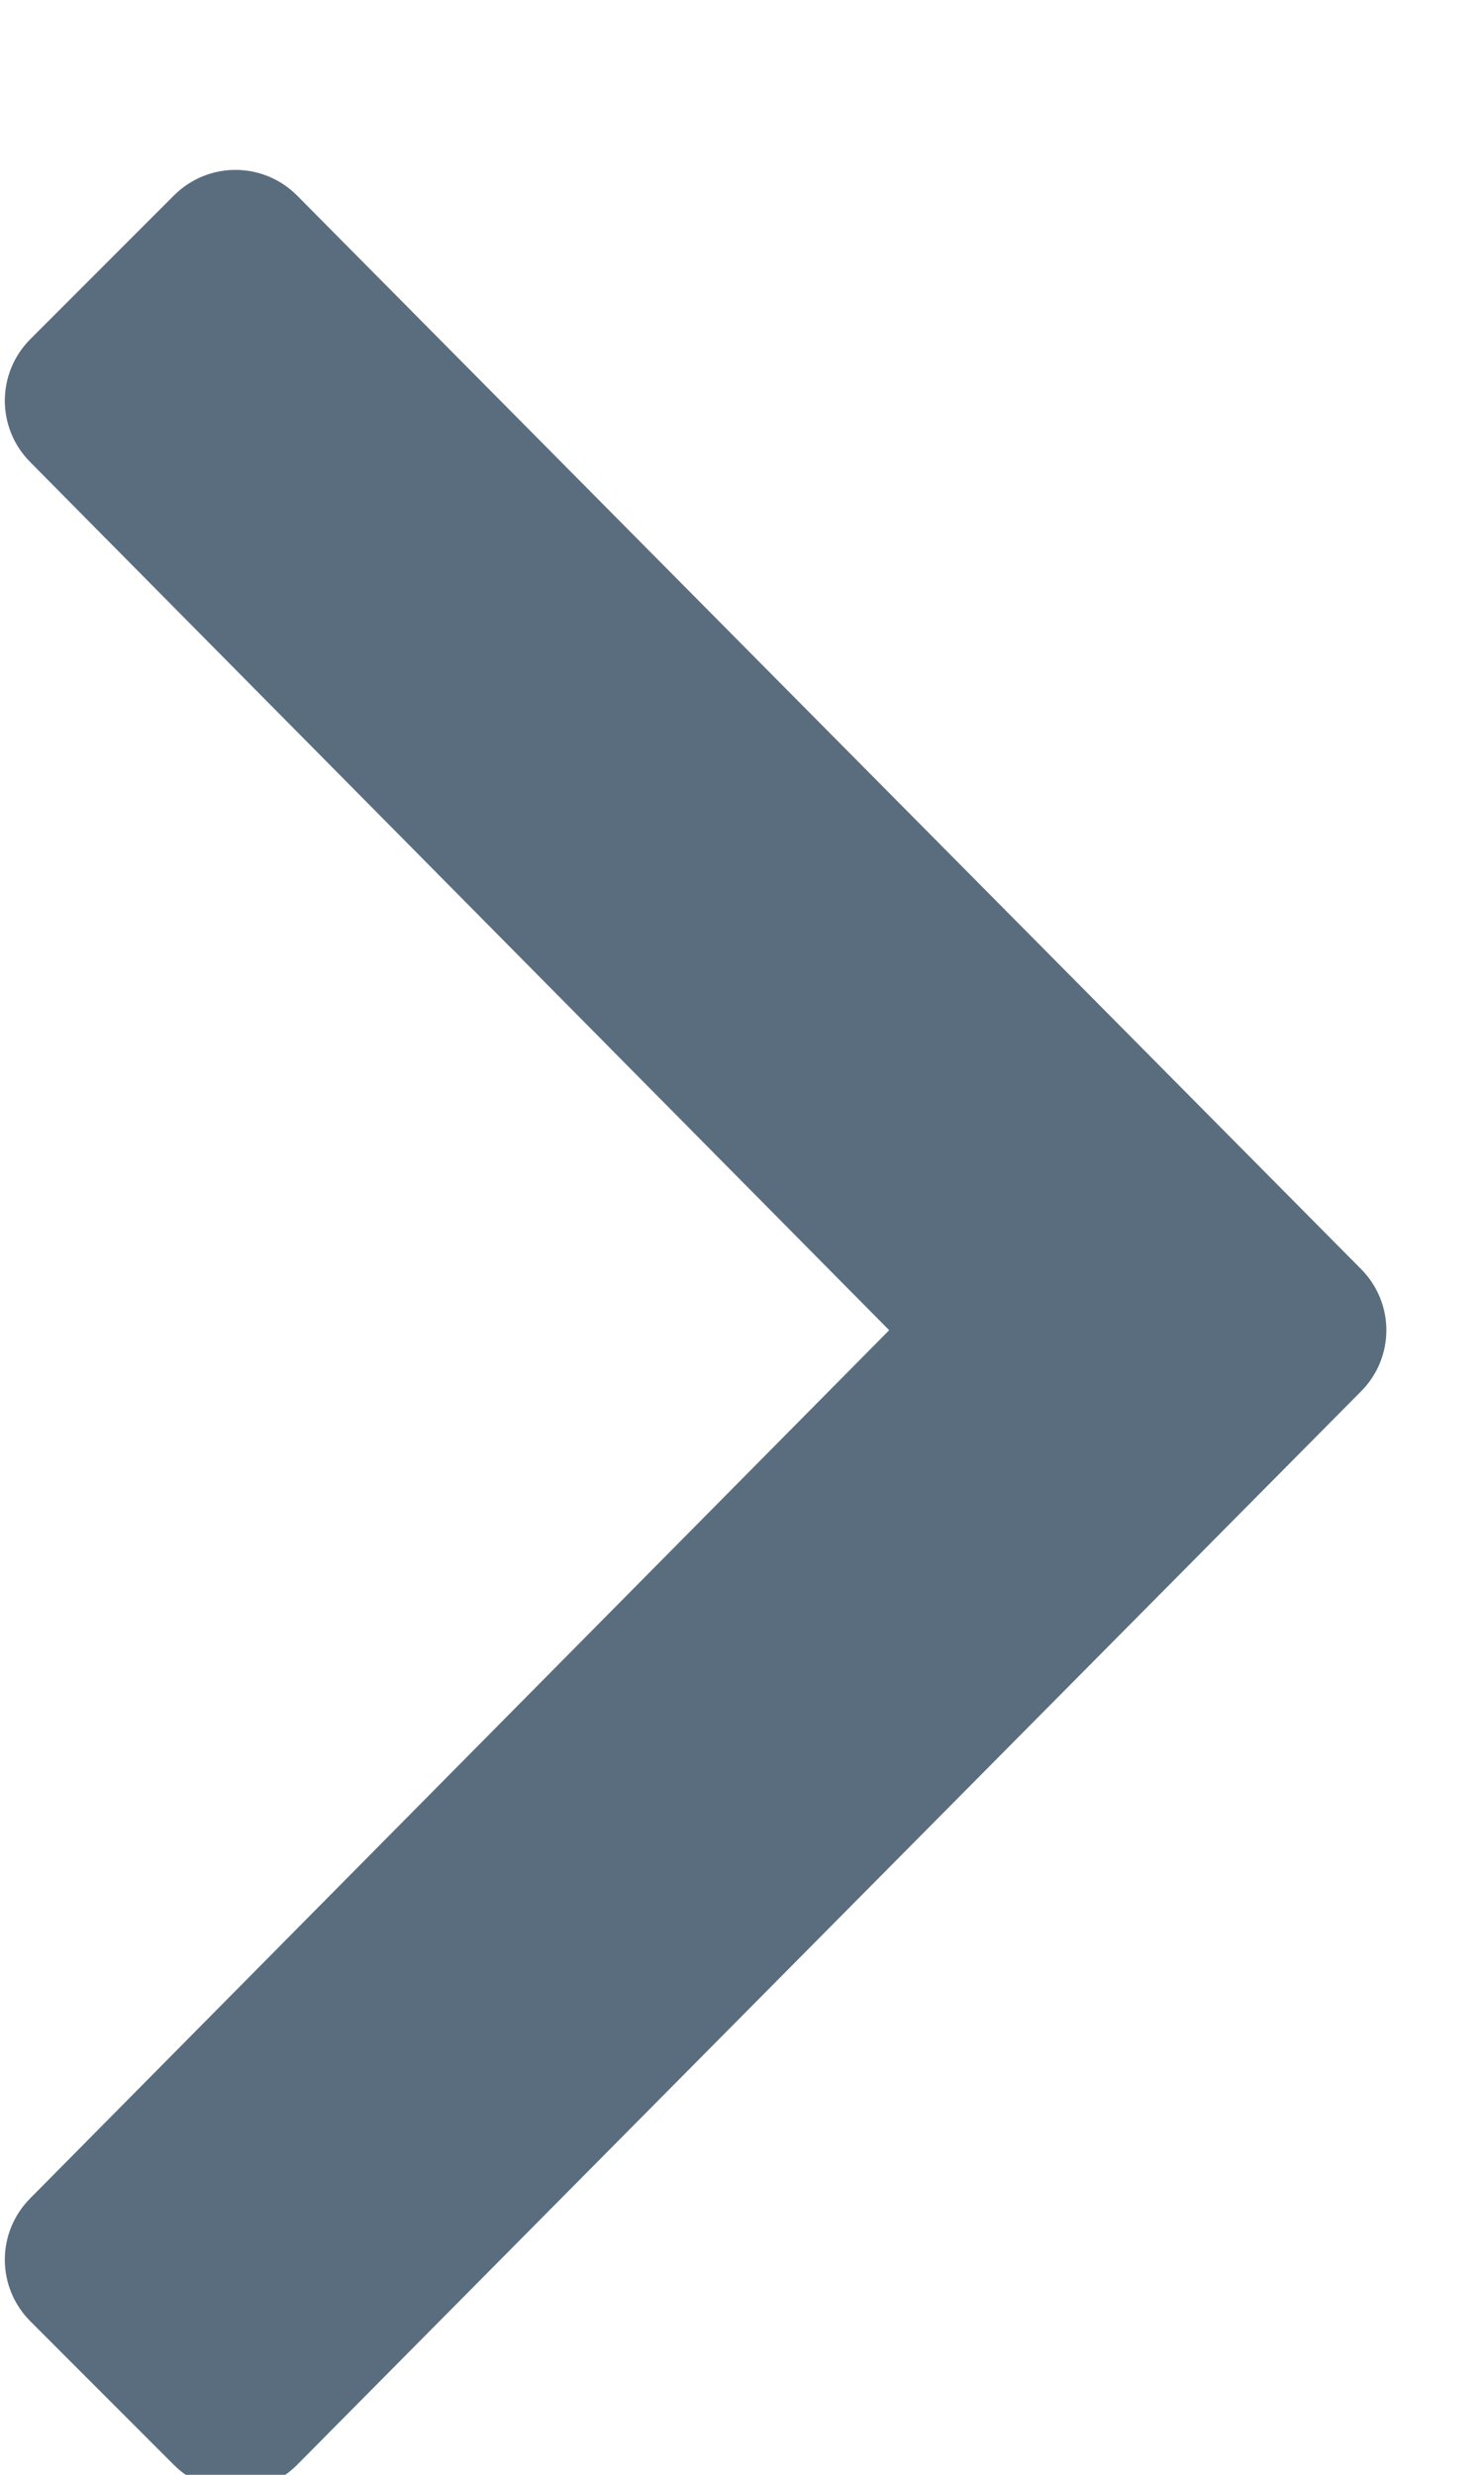
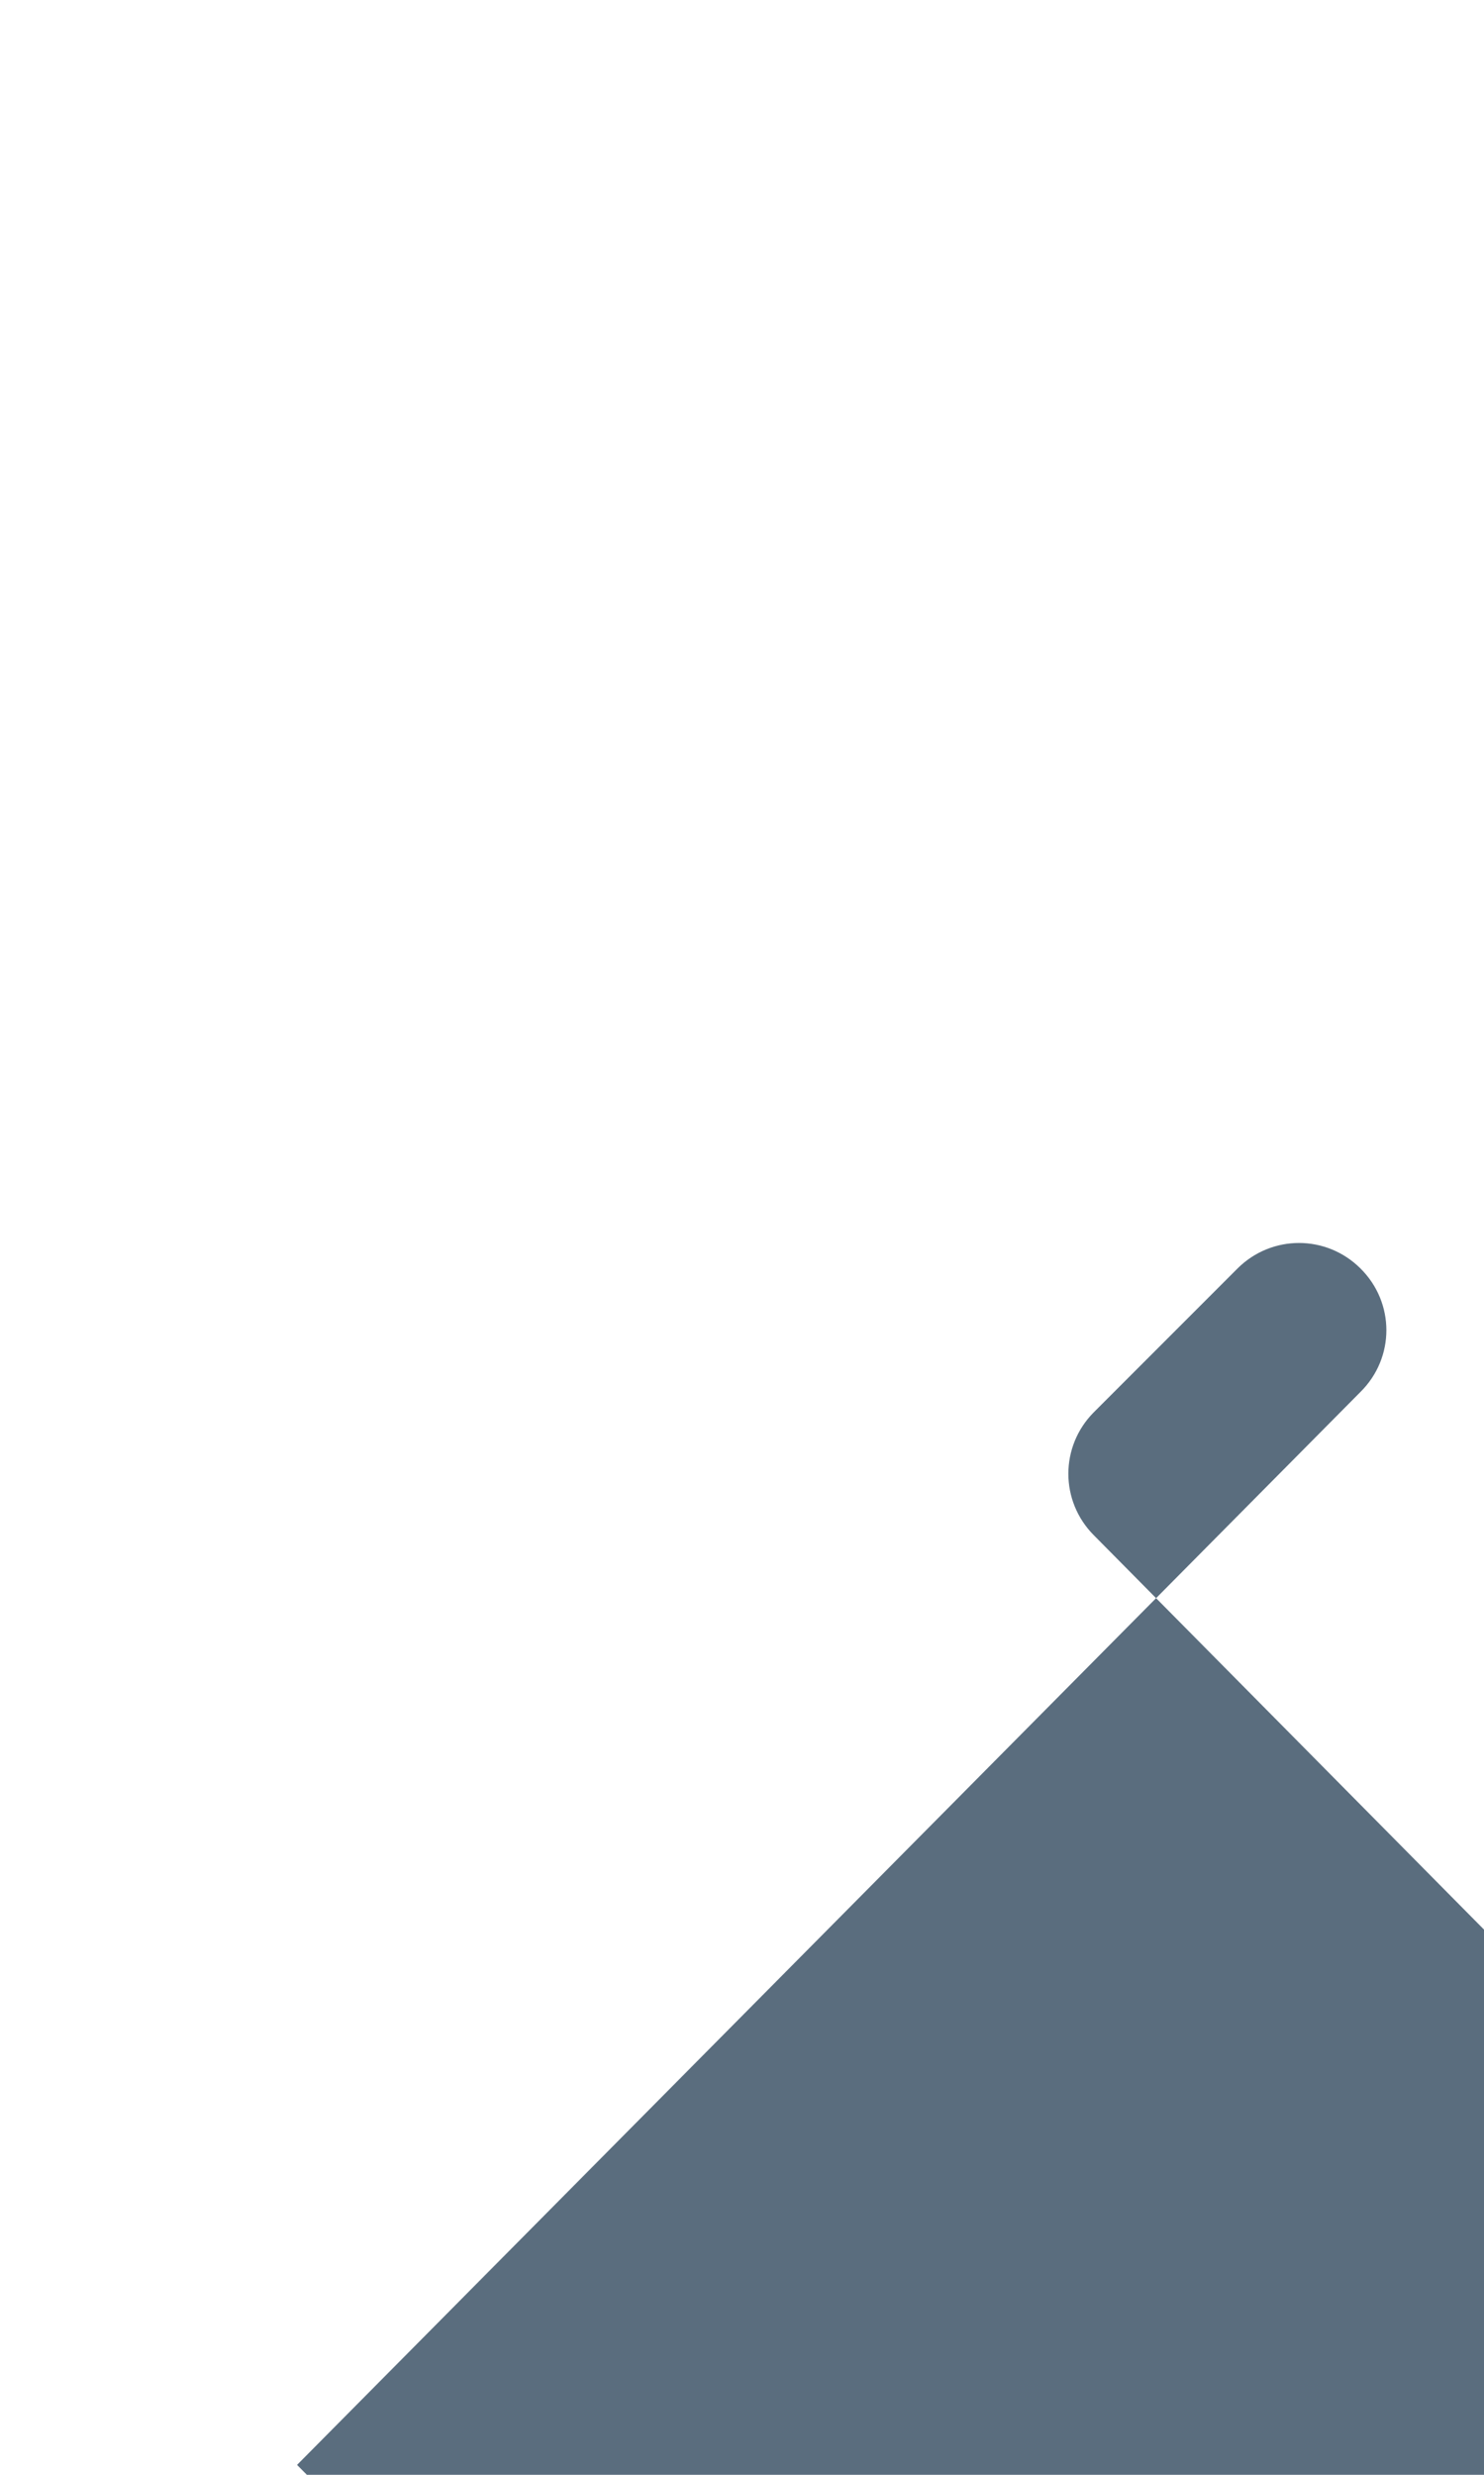
<svg xmlns="http://www.w3.org/2000/svg" width="6" height="10" viewBox="0 0 6 10">
  <g fill="none" fill-rule="evenodd">
    <g fill="#5a6d7e" fill-rule="nonzero">
      <g>
        <g>
          <g>
-             <path d="M23.201 13.96l4.3-4.336c.139-.138.139-.36 0-.498l-4.3-4.336c-.138-.138-.36-.138-.498 0l-.58.58c-.138.138-.138.36 0 .498l3.472 3.507-3.472 3.507c-.138.138-.138.36 0 .498l.58.58c.138.138.36.138.498 0z" transform="translate(-292 -363) translate(0 110) translate(255 243) translate(15 6)" />
+             <path d="M23.201 13.96l4.3-4.336c.139-.138.139-.36 0-.498c-.138-.138-.36-.138-.498 0l-.58.58c-.138.138-.138.36 0 .498l3.472 3.507-3.472 3.507c-.138.138-.138.36 0 .498l.58.58c.138.138.36.138.498 0z" transform="translate(-292 -363) translate(0 110) translate(255 243) translate(15 6)" />
          </g>
        </g>
      </g>
    </g>
  </g>
</svg>